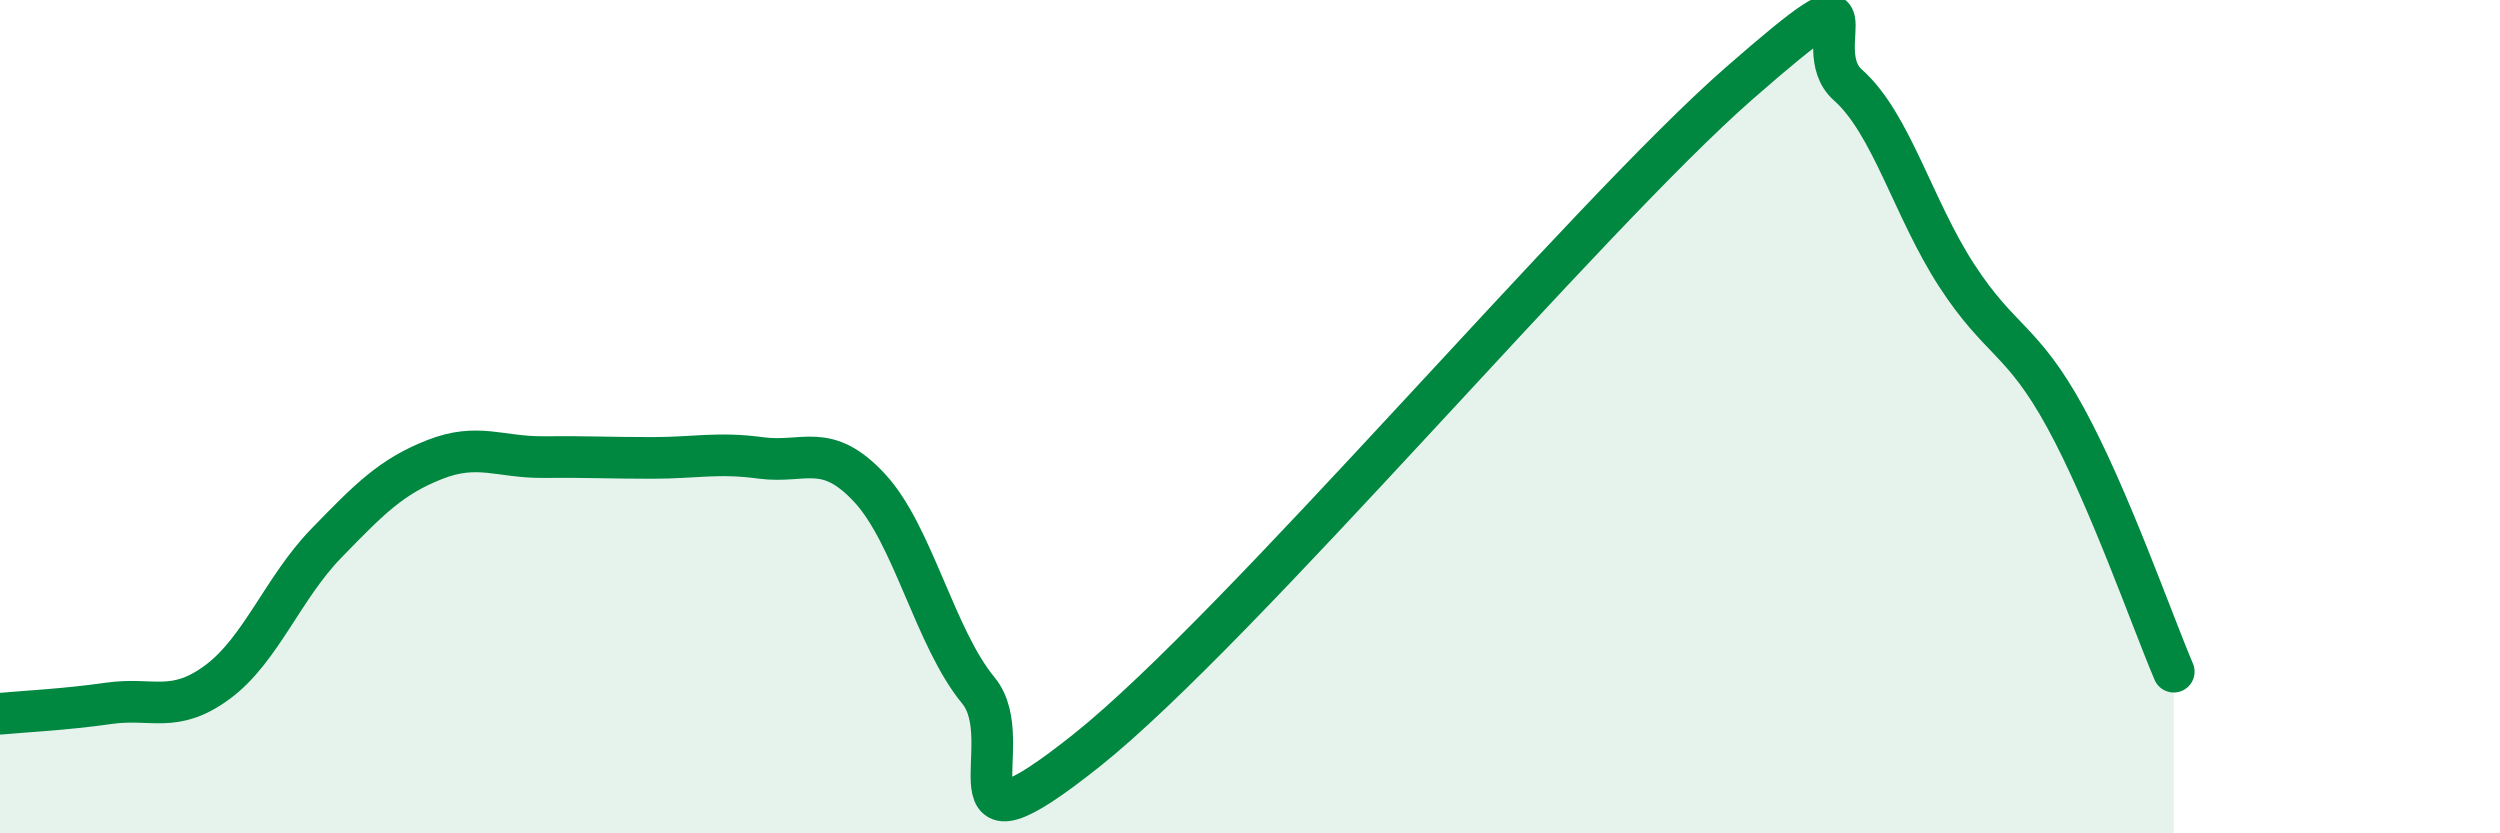
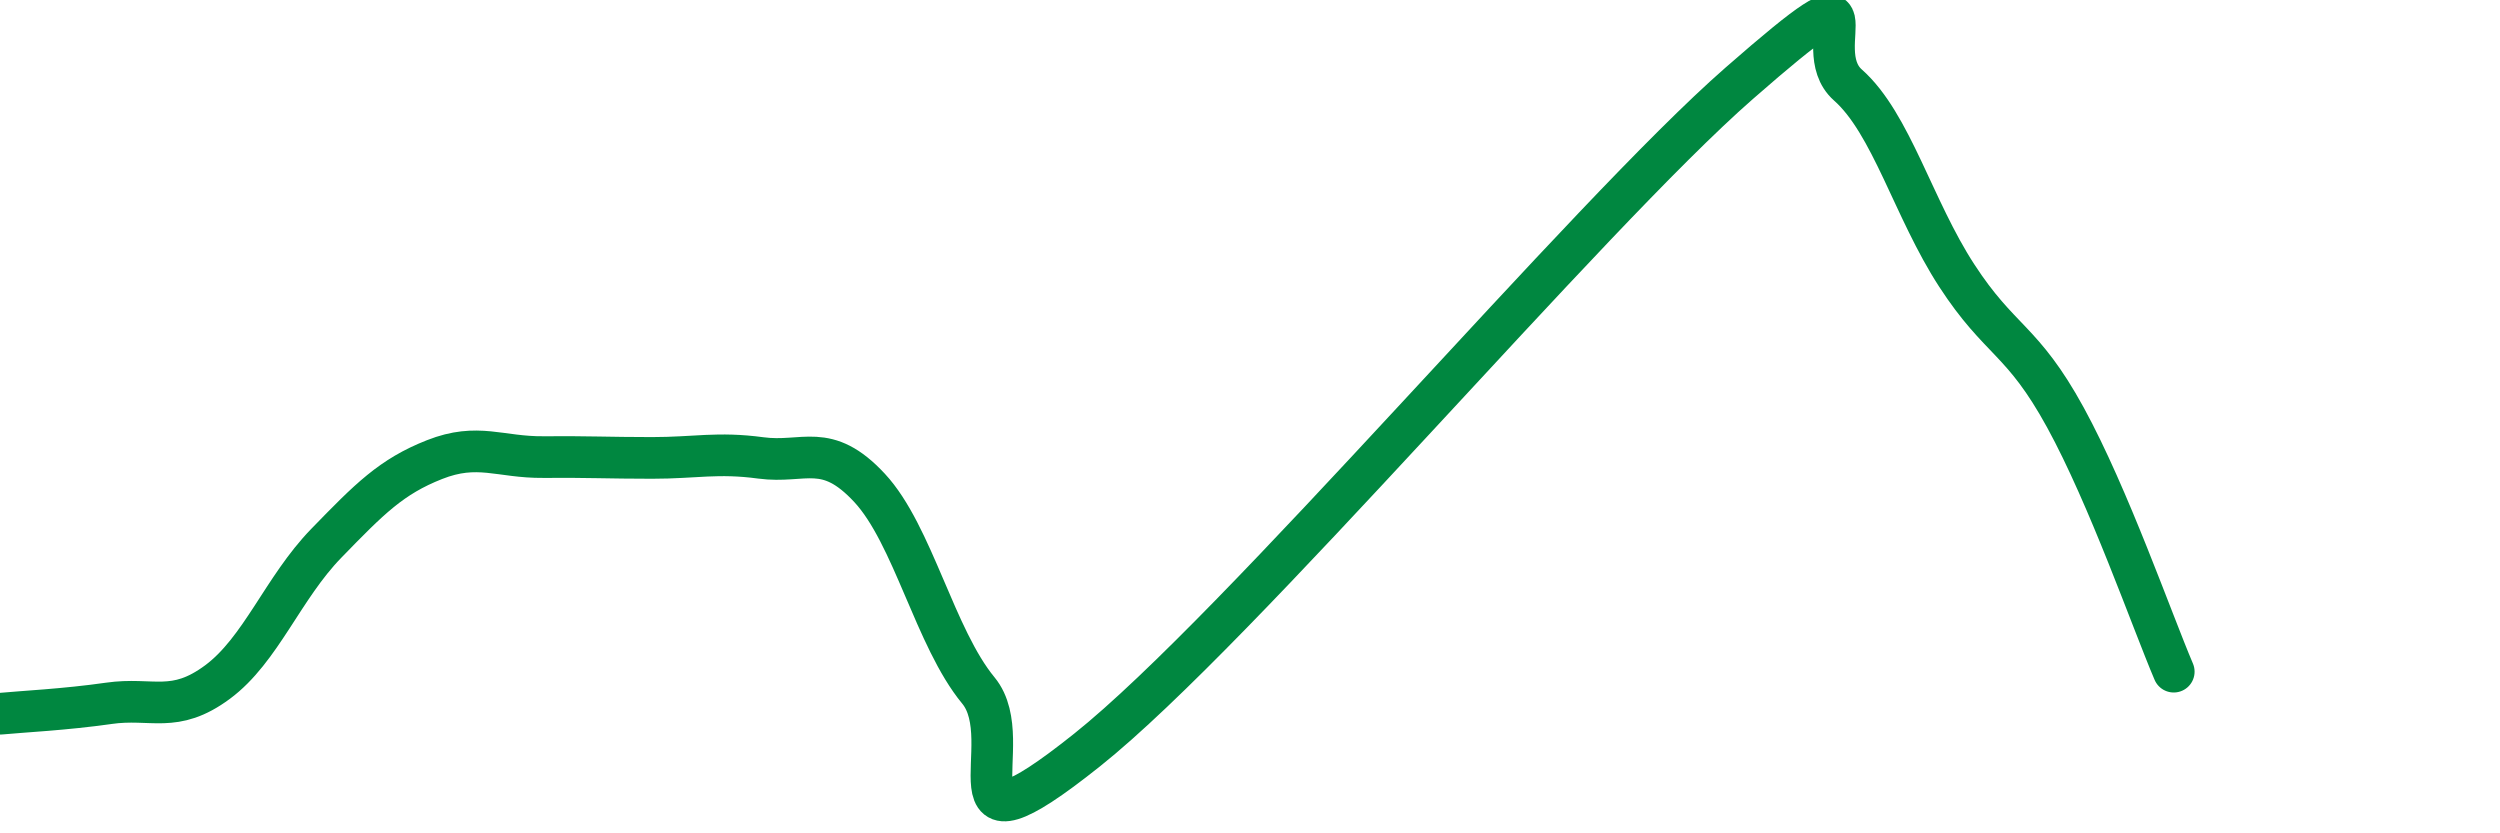
<svg xmlns="http://www.w3.org/2000/svg" width="60" height="20" viewBox="0 0 60 20">
-   <path d="M 0,17.13 C 0.52,17.08 1.57,17.03 2.61,16.88 C 3.65,16.73 4.18,17.14 5.22,16.37 C 6.26,15.6 6.79,14.11 7.83,13.04 C 8.87,11.97 9.39,11.44 10.43,11.03 C 11.47,10.62 12,10.98 13.04,10.97 C 14.08,10.96 14.61,10.99 15.65,10.99 C 16.69,10.99 17.22,10.85 18.26,10.99 C 19.3,11.13 19.83,10.59 20.87,11.71 C 21.91,12.83 22.44,15.31 23.48,16.57 C 24.52,17.83 22.44,20.91 26.09,18 C 29.74,15.09 38.09,5.19 41.74,2 C 45.39,-1.19 43.31,1.12 44.35,2.04 C 45.39,2.96 45.92,5.01 46.96,6.61 C 48,8.21 48.53,8.12 49.57,10.02 C 50.61,11.92 51.65,14.9 52.17,16.12L52.17 20L0 20Z" fill="#008740" opacity="0.1" stroke-linecap="round" stroke-linejoin="round" />
  <path d="M 0,17.13 C 0.52,17.08 1.57,17.03 2.61,16.88 C 3.65,16.73 4.18,17.14 5.22,16.37 C 6.26,15.6 6.79,14.11 7.83,13.04 C 8.87,11.97 9.39,11.44 10.43,11.03 C 11.47,10.62 12,10.98 13.04,10.97 C 14.08,10.96 14.61,10.99 15.65,10.99 C 16.69,10.99 17.22,10.85 18.26,10.99 C 19.3,11.13 19.83,10.59 20.87,11.71 C 21.91,12.83 22.44,15.31 23.48,16.57 C 24.52,17.83 22.44,20.91 26.09,18 C 29.74,15.09 38.09,5.19 41.74,2 C 45.39,-1.19 43.31,1.12 44.35,2.04 C 45.39,2.96 45.92,5.01 46.96,6.61 C 48,8.21 48.53,8.12 49.57,10.02 C 50.61,11.92 51.65,14.9 52.17,16.12" stroke="#008740" stroke-width="1" fill="none" stroke-linecap="round" stroke-linejoin="round" />
</svg>